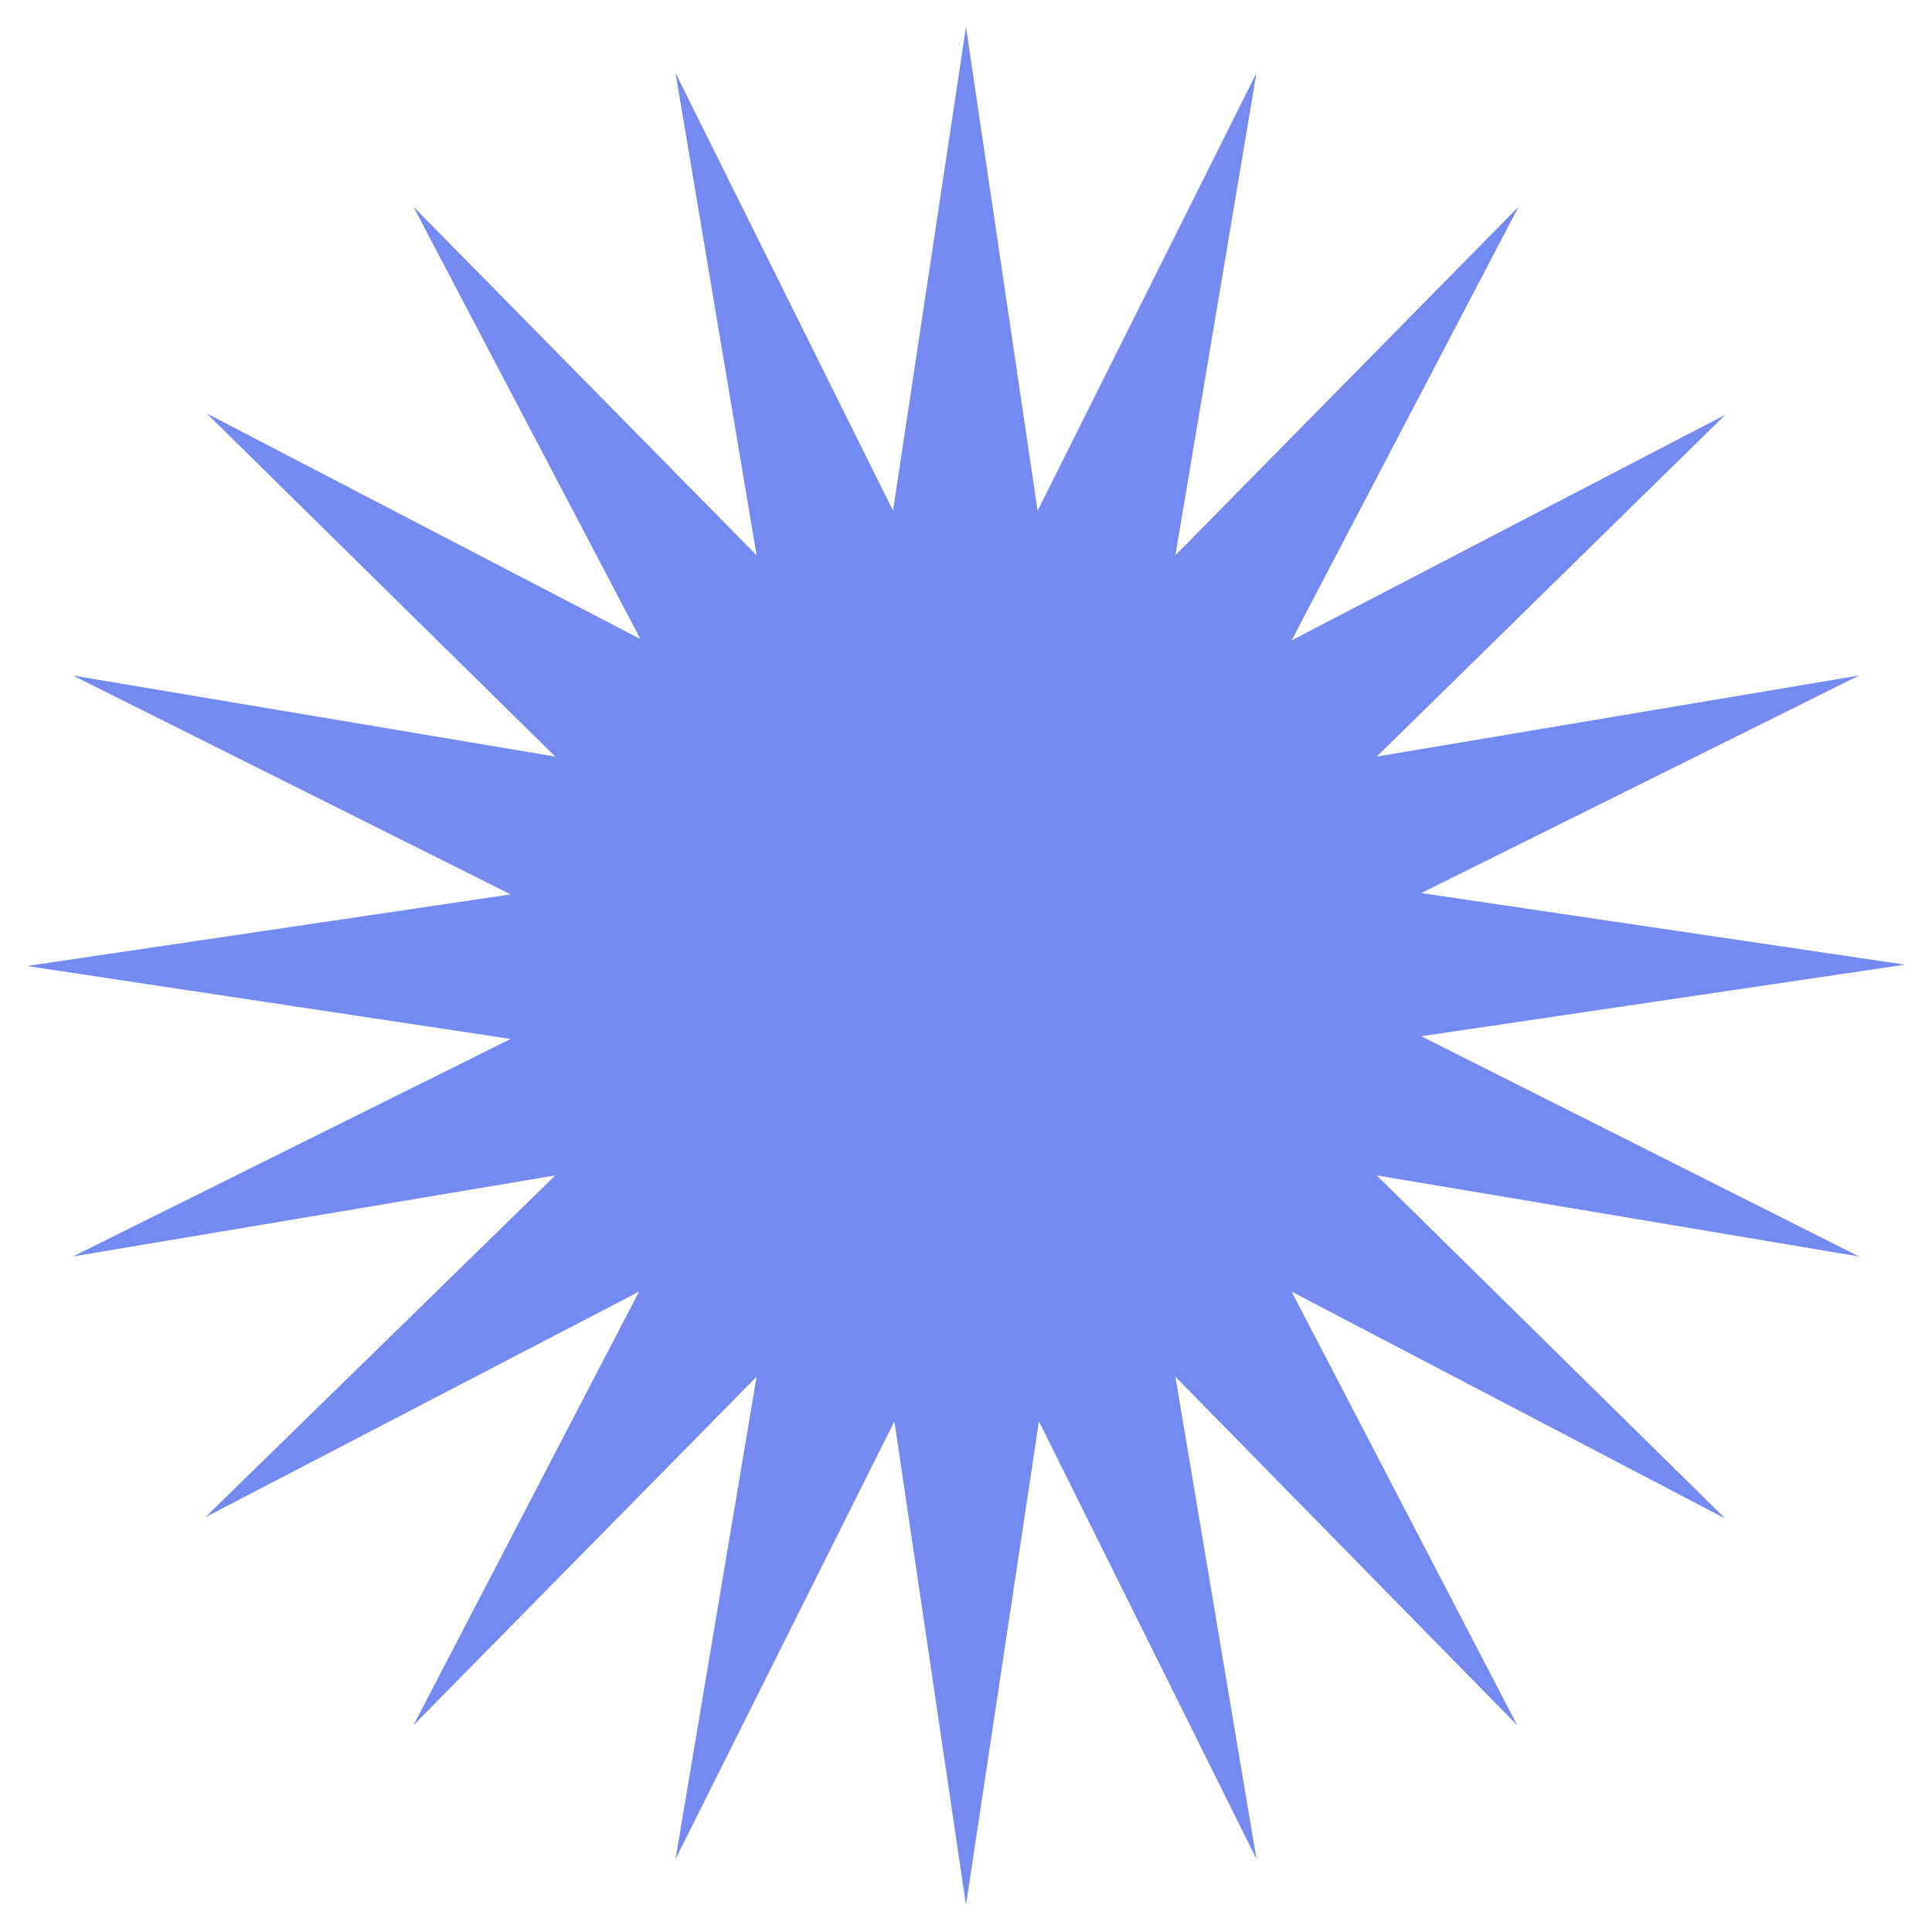
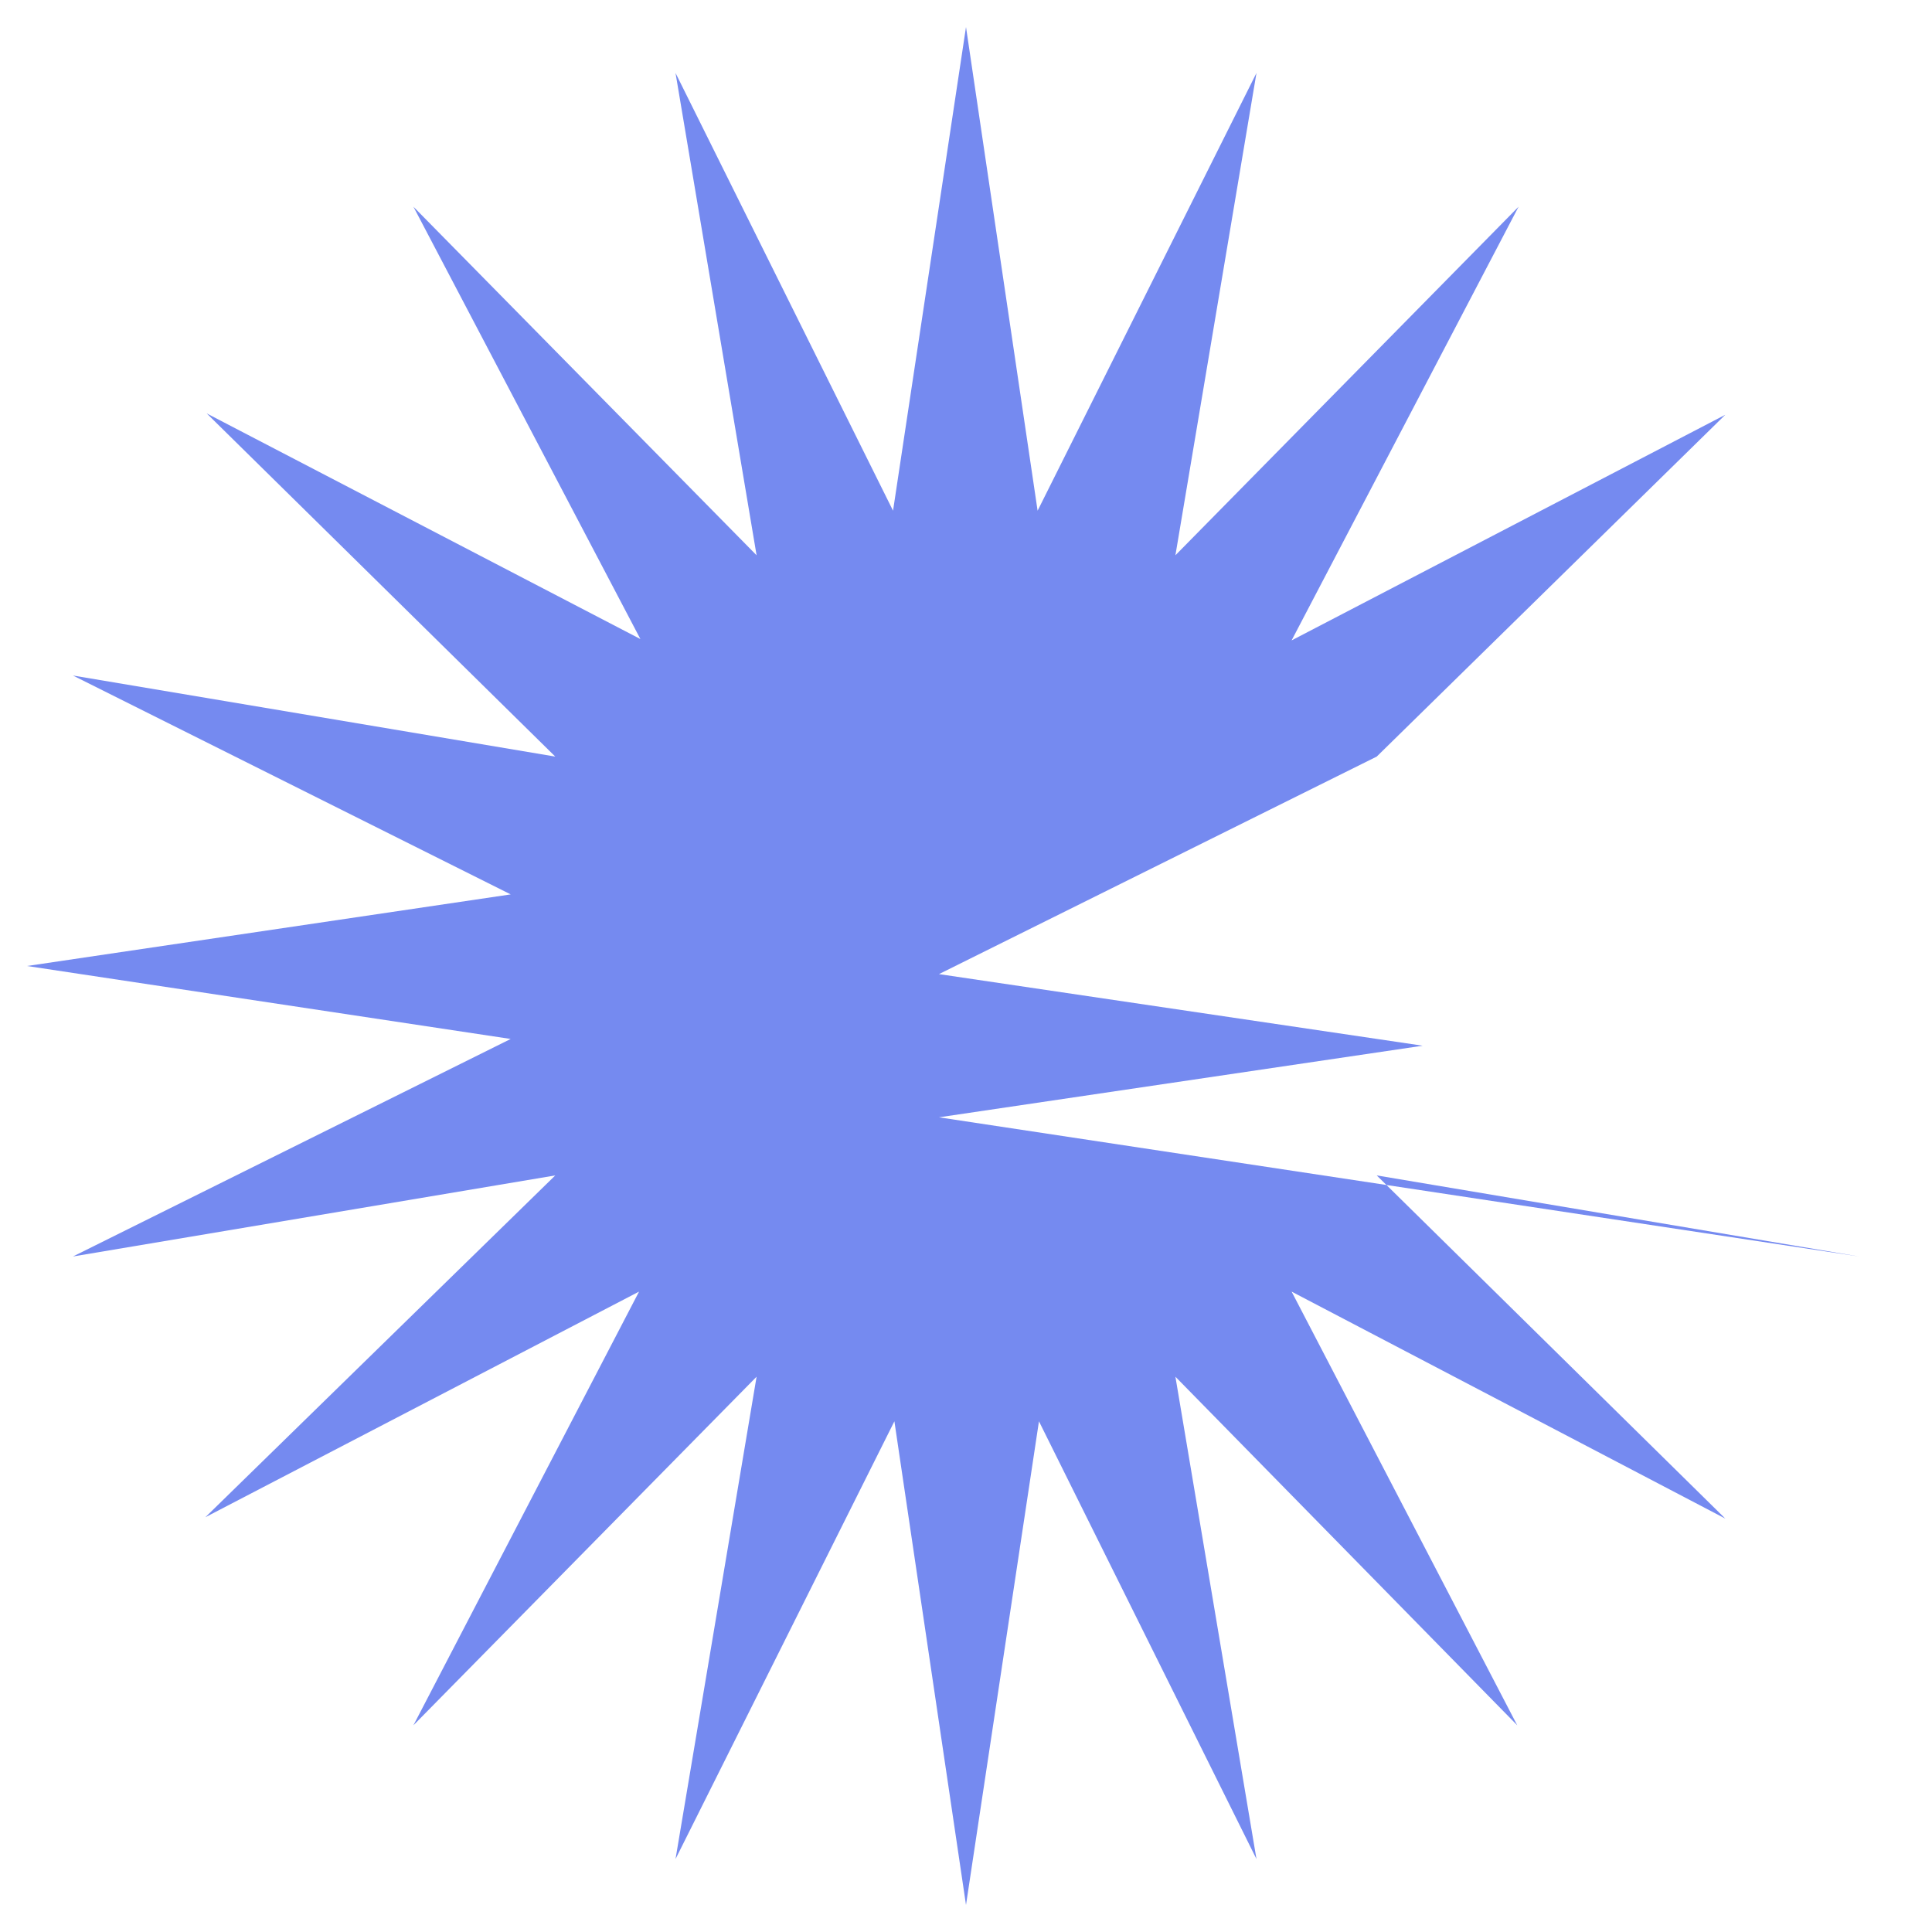
<svg xmlns="http://www.w3.org/2000/svg" version="1.1" id="Calque_1" x="0px" y="0px" viewBox="0 0 143 143" style="enable-background:new 0 0 143 143;" xml:space="preserve">
  <style type="text/css"> .st0{fill:#758AF0;} </style>
-   <path class="st0" d="M71.5,2l5.3,35.8L93,5.4l-6,35.7l25.4-25.8L95.6,47.4l32.1-16.7L101.9,56l35.7-6l-32.4,16.1l35.8,5.3l-35.8,5.3 L137.6,93l-35.7-6l25.8,25.4L95.6,95.6l16.7,32.1L87,101.9l6,35.7l-16.1-32.4L71.5,141l-5.3-35.8L50,137.6l6-35.7l-25.4,25.8 l16.7-32.1l-32.1,16.7L41.1,87L5.4,93l32.4-16.1L2,71.5l35.8-5.3L5.4,50l35.7,6L15.3,30.6l32.1,16.7L30.6,15.3L56,41.1L50,5.4 l16.1,32.4L71.5,2z" />
+   <path class="st0" d="M71.5,2l5.3,35.8L93,5.4l-6,35.7l25.4-25.8L95.6,47.4l32.1-16.7L101.9,56l-32.4,16.1l35.8,5.3l-35.8,5.3 L137.6,93l-35.7-6l25.8,25.4L95.6,95.6l16.7,32.1L87,101.9l6,35.7l-16.1-32.4L71.5,141l-5.3-35.8L50,137.6l6-35.7l-25.4,25.8 l16.7-32.1l-32.1,16.7L41.1,87L5.4,93l32.4-16.1L2,71.5l35.8-5.3L5.4,50l35.7,6L15.3,30.6l32.1,16.7L30.6,15.3L56,41.1L50,5.4 l16.1,32.4L71.5,2z" />
</svg>